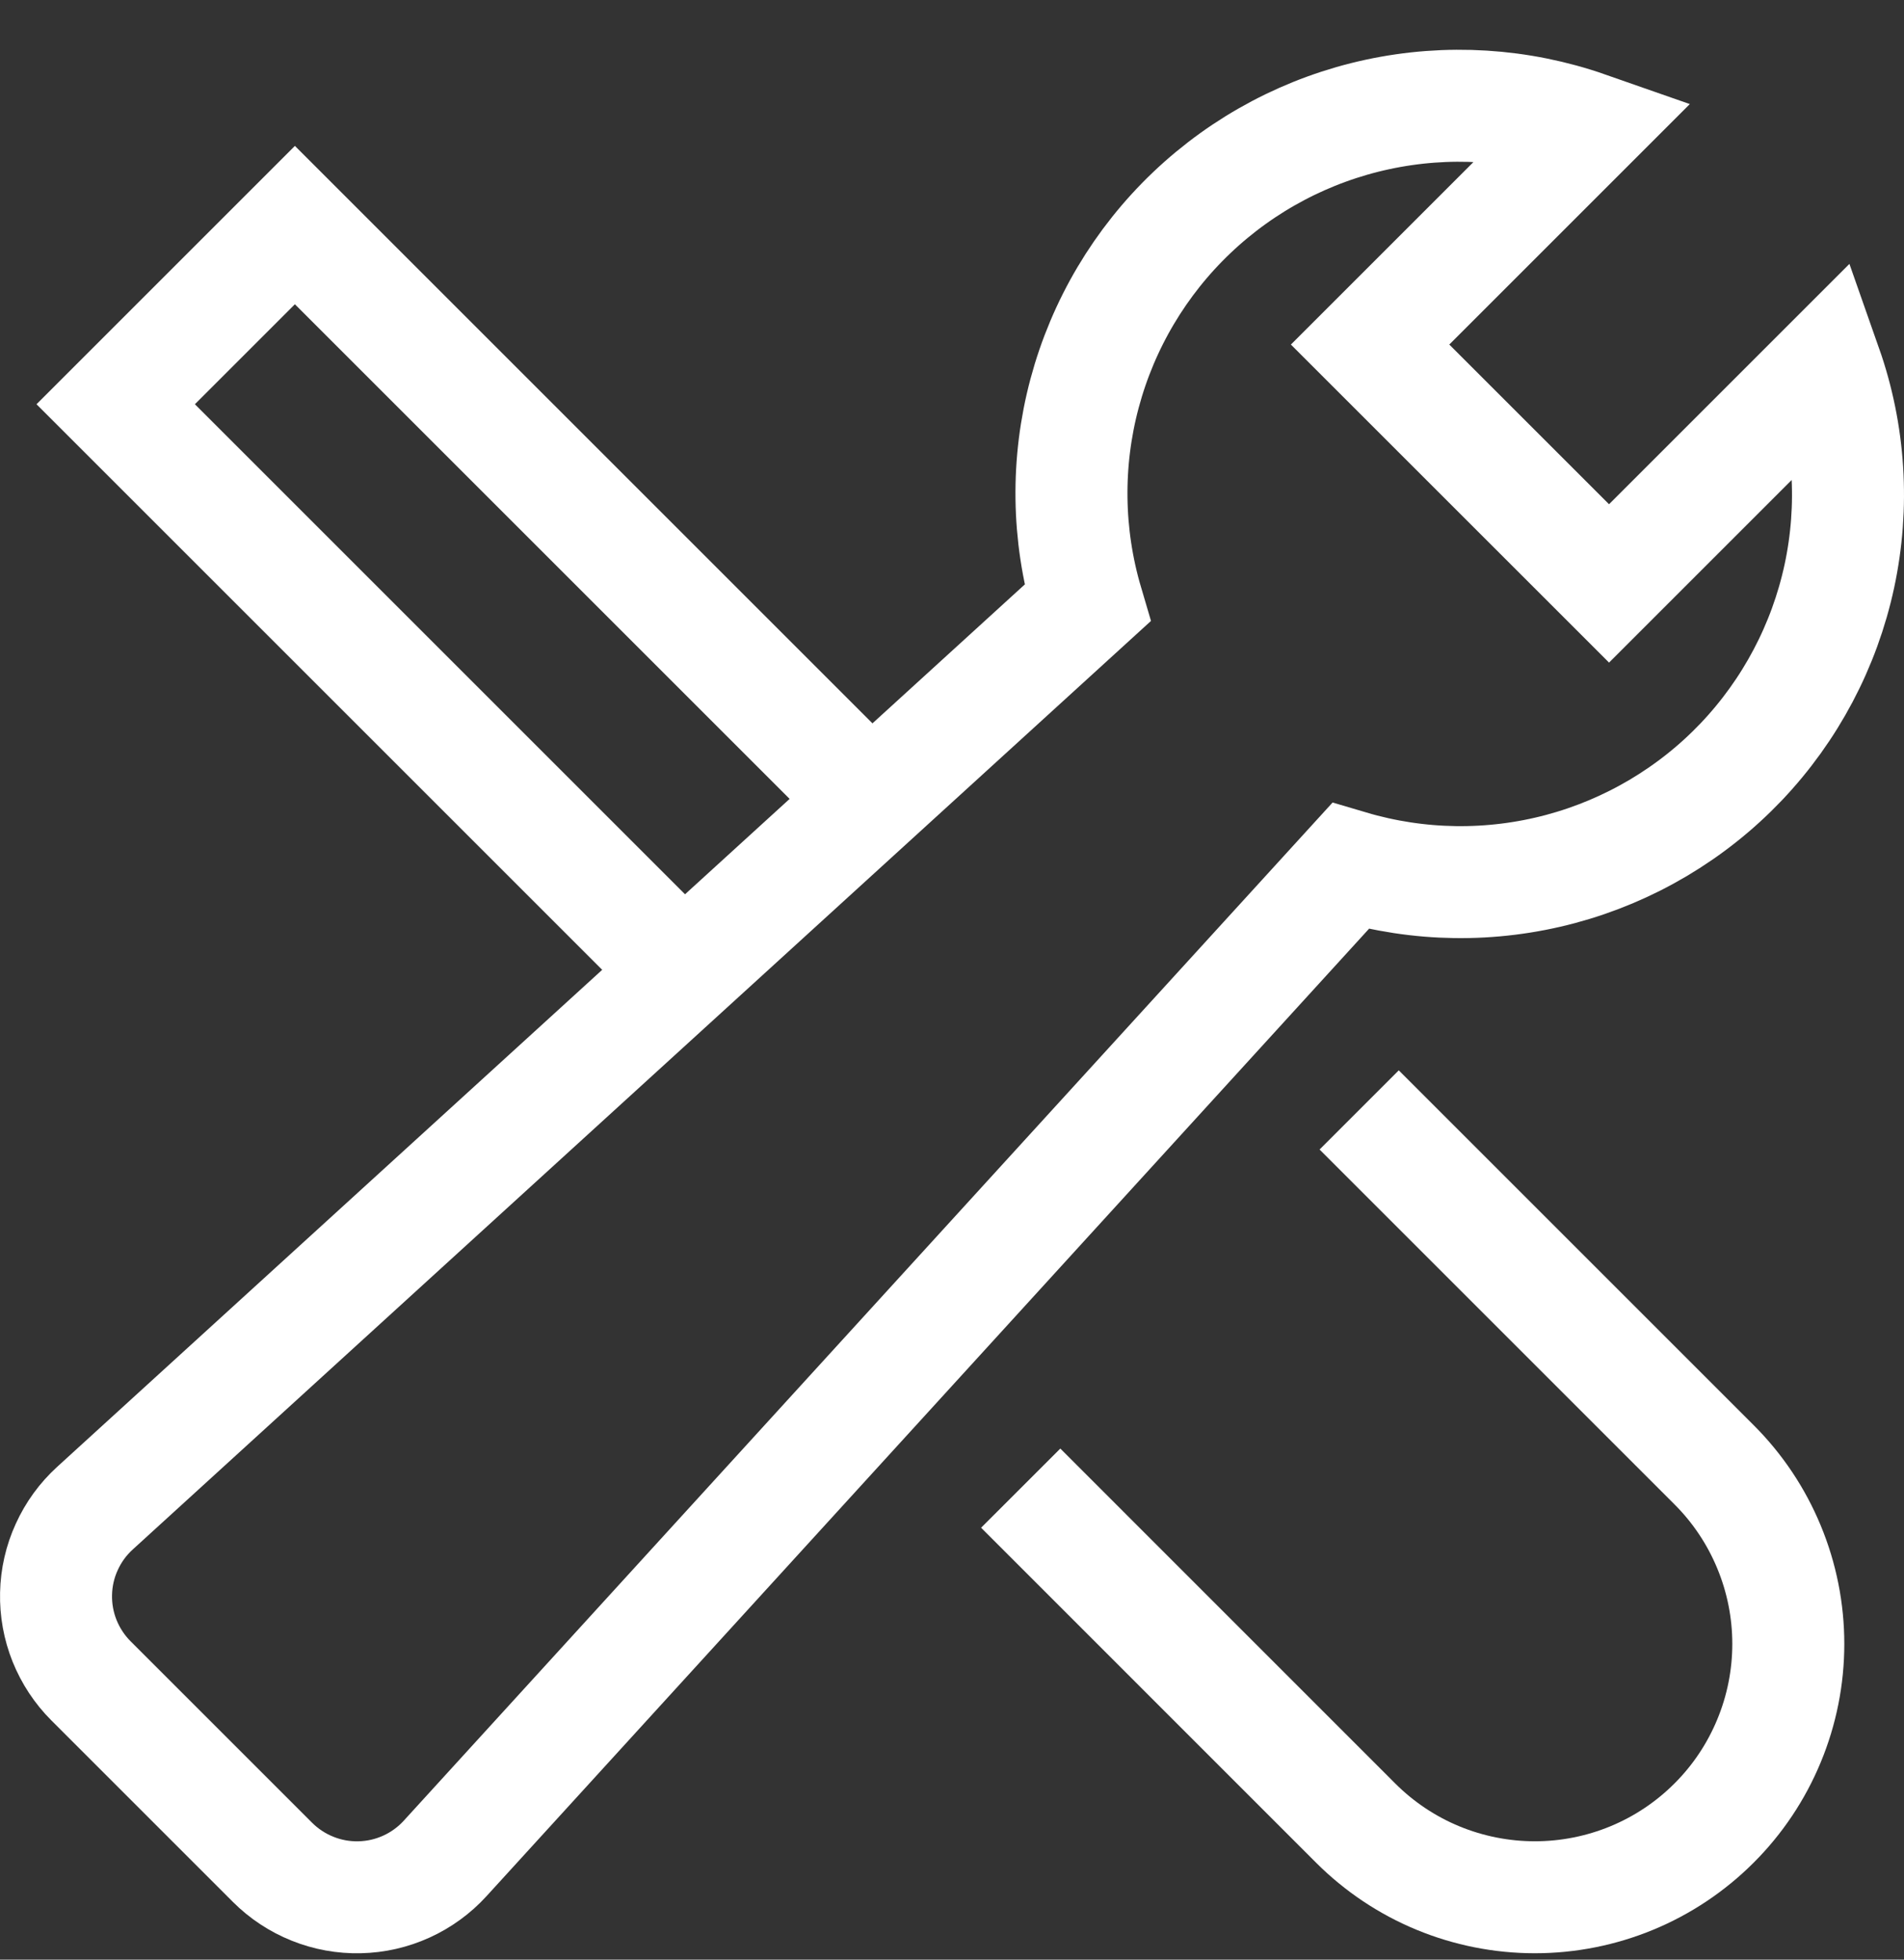
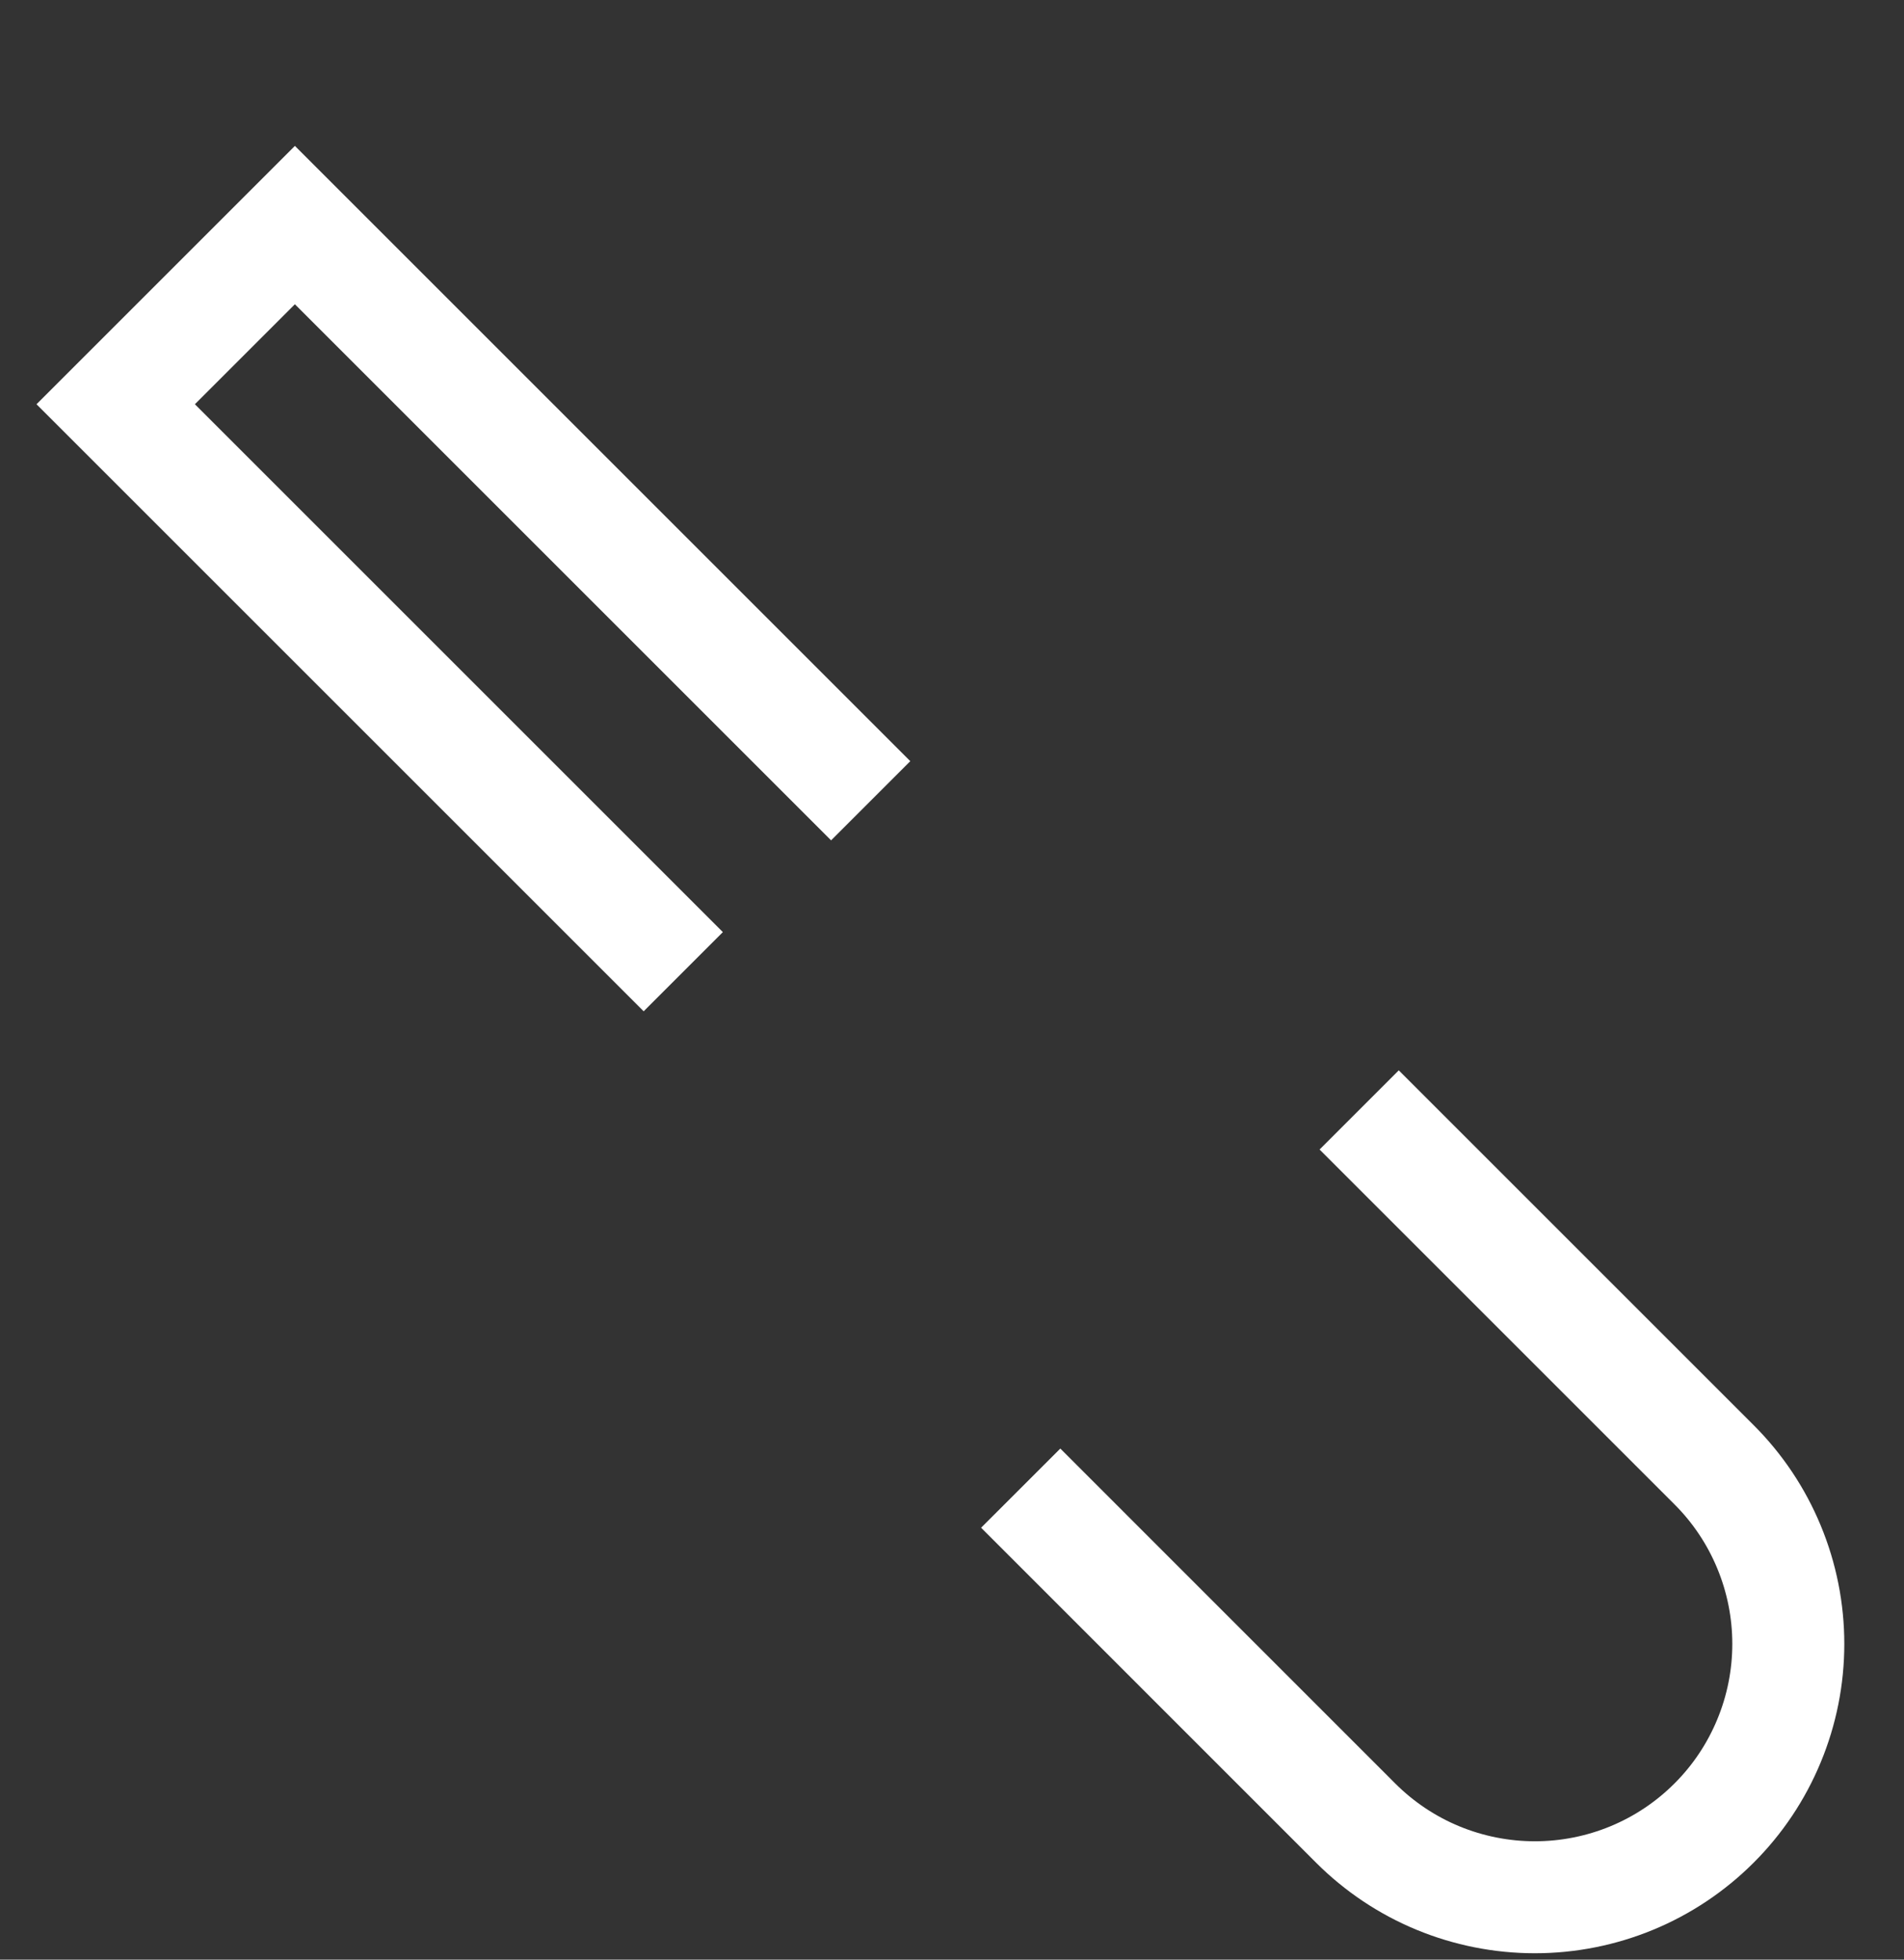
<svg xmlns="http://www.w3.org/2000/svg" width="34" height="35" viewBox="0 0 34 35" fill="none">
  <rect x="0" y="0" width="34" height="35" fill="#333333" stroke="none" />
  <path d="M24.978 20.531L30.608 26.161C31.029 26.581 31.362 27.08 31.589 27.629C31.817 28.178 31.934 28.767 31.934 29.361C31.934 29.955 31.817 30.544 31.589 31.093C31.362 31.642 31.029 32.141 30.608 32.561C30.188 32.981 29.689 33.315 29.14 33.542C28.591 33.769 28.003 33.886 27.408 33.886C26.814 33.886 26.225 33.769 25.676 33.542C25.127 33.315 24.628 32.981 24.208 32.561L18.934 27.286" stroke="white" stroke-width="2" stroke-miterlimit="10" stroke-linecap="square" />
  <path d="M15.548 14.302L5.266 4.02L2.066 7.22L12.201 17.355" stroke="white" stroke-width="2" stroke-miterlimit="10" />
-   <path d="M32.609 6.544L28.733 10.42L24.466 6.154L28.343 2.277C27.14 1.856 25.845 1.776 24.599 2.044C23.353 2.312 22.206 2.919 21.283 3.797C20.36 4.675 19.697 5.792 19.368 7.023C19.039 8.253 19.056 9.551 19.417 10.773L1.696 26.936C1.482 27.131 1.311 27.366 1.192 27.629C1.072 27.891 1.007 28.175 1.001 28.464C0.994 28.752 1.046 29.039 1.153 29.306C1.261 29.574 1.421 29.817 1.625 30.021L4.866 33.262C5.07 33.466 5.313 33.626 5.58 33.733C5.848 33.841 6.135 33.893 6.423 33.886C6.711 33.88 6.995 33.815 7.258 33.695C7.52 33.576 7.756 33.404 7.95 33.191L24.113 15.47C25.335 15.832 26.634 15.85 27.866 15.521C29.097 15.192 30.214 14.53 31.093 13.607C31.971 12.683 32.578 11.535 32.846 10.289C33.113 9.043 33.032 7.747 32.609 6.544Z" stroke="white" stroke-width="2" stroke-miterlimit="10" stroke-linecap="square" />
</svg>